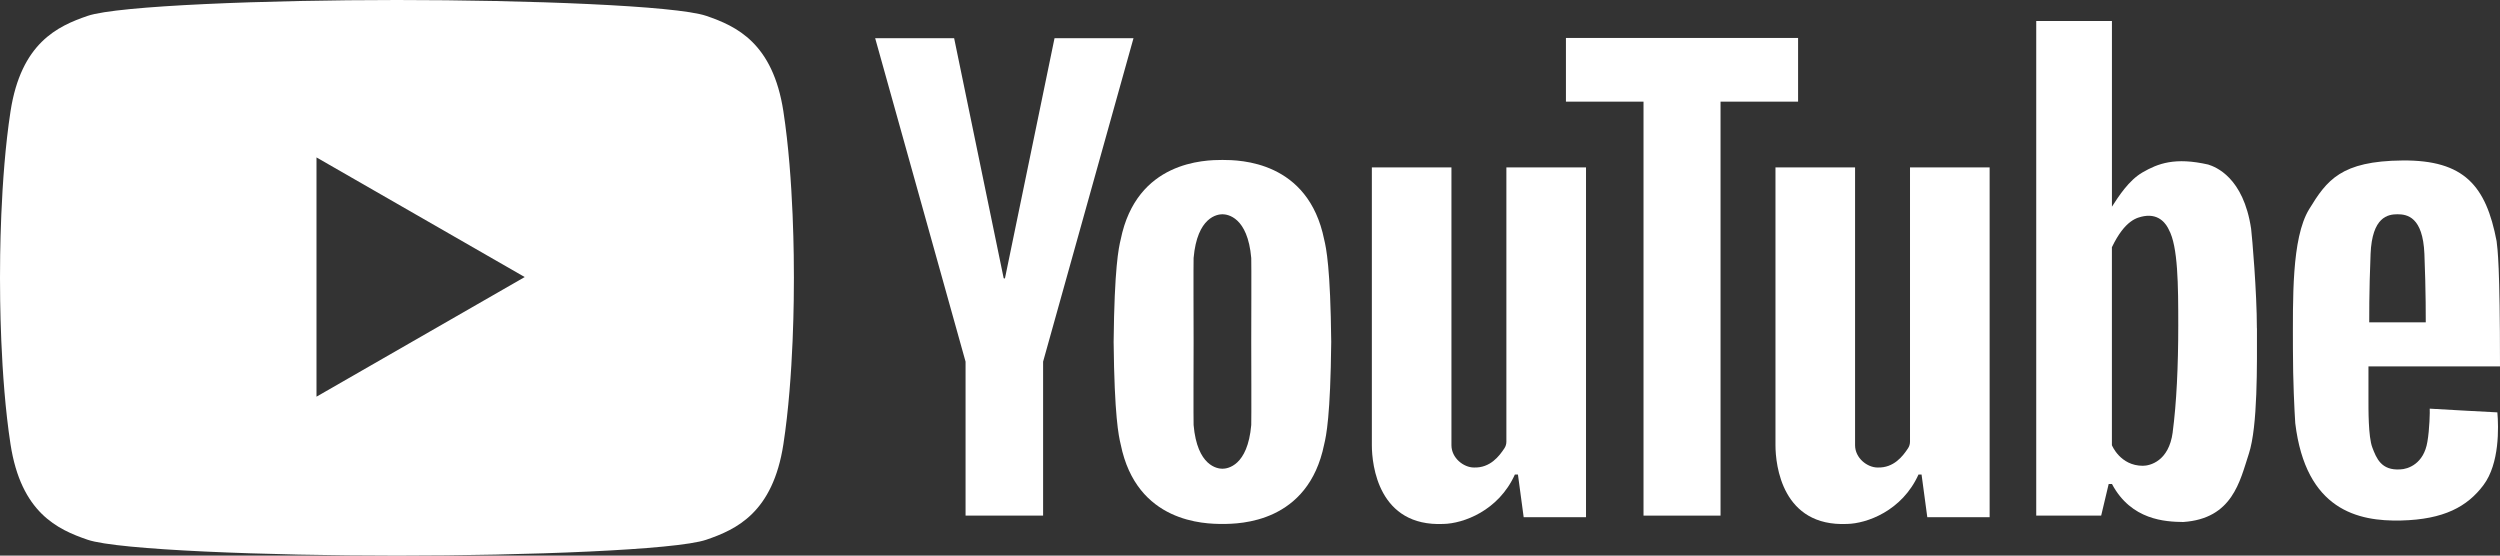
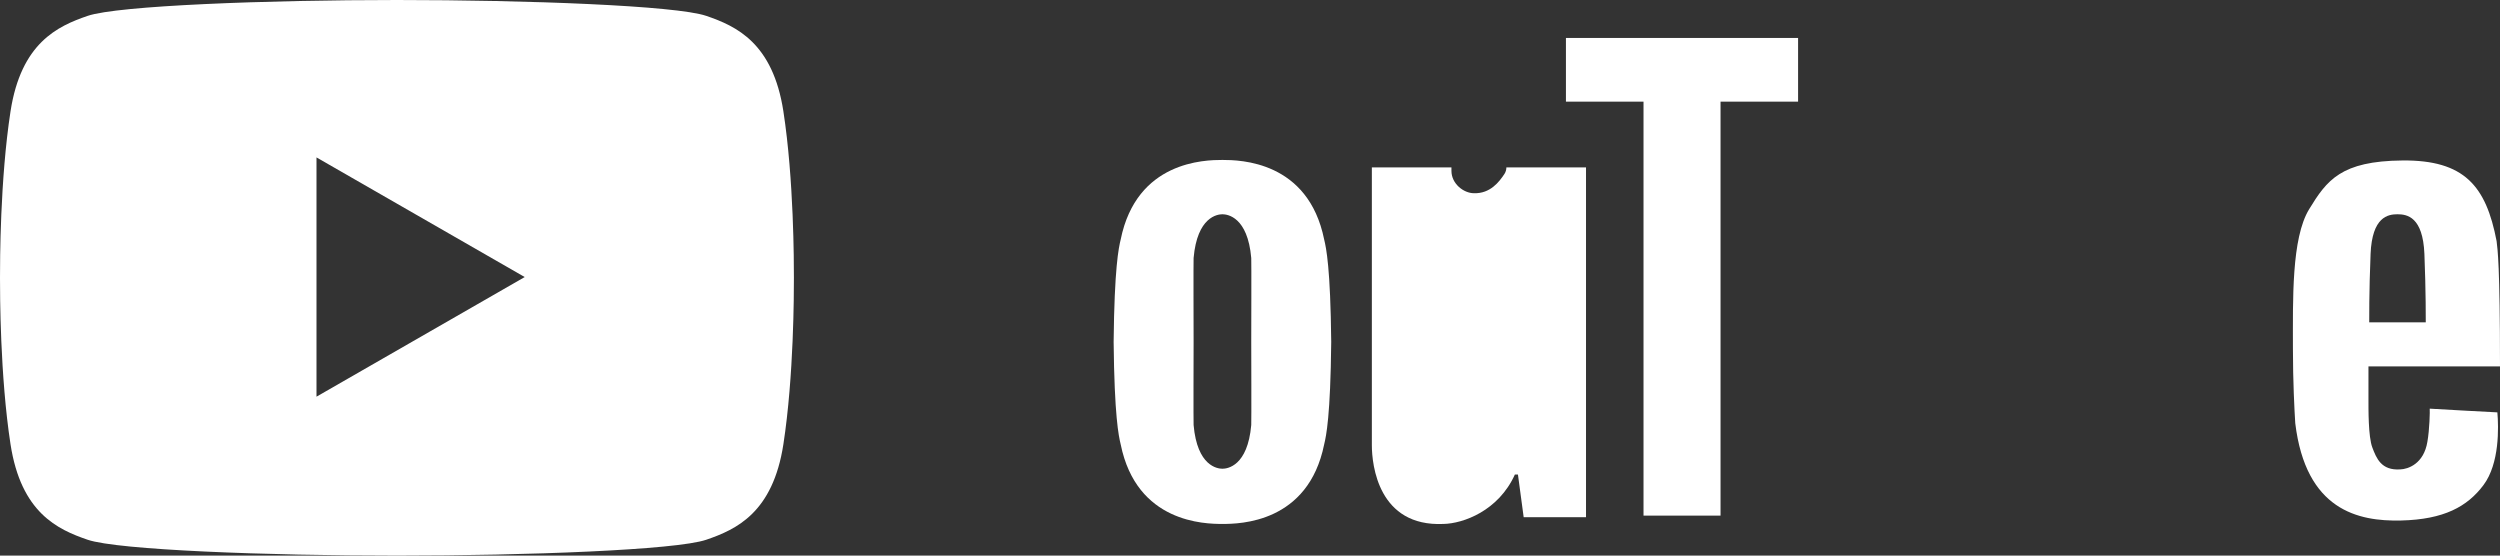
<svg xmlns="http://www.w3.org/2000/svg" id="Capa_2" viewBox="0 0 719.92 160">
  <rect x="0" y="0" width="719.92" height="160" fill="#333333" stroke="none" />
  <defs>
    <style>.cls-1{fill:#fff;}</style>
  </defs>
  <g id="_ÎÓÈ_1">
    <g>
      <path class="cls-1" d="m225.59,32.06c-3.03-19.68-13.52-24.52-22.21-27.49C194.69,1.6,151.58,0,114.31,0S33.93,1.6,25.24,4.57C16.56,7.54,6.07,12.38,3.03,32.06,0,51.74,0,75.68,0,80s0,28.26,3.03,47.94c3.03,19.68,13.52,24.52,22.21,27.49,8.69,2.97,51.79,4.57,89.07,4.57s80.38-1.6,89.07-4.57c8.69-2.97,19.18-7.81,22.21-27.49,3.03-19.68,3.03-43.62,3.03-47.94s0-28.26-3.03-47.94ZM91.14,114.23V45.33l59.96,34.45-59.96,34.45Z" />
      <g>
-         <path class="cls-1" d="m303.67,11l-14.25,69.04c-.05.22-.36.22-.41,0l-14.25-69.04h-22.74l26.03,93.14v44.33h22.33v-44.33l26.03-93.14h-22.74Z" />
        <path class="cls-1" d="m381.32,68.98c-4.58-22.63-24.26-22.92-29.3-22.92s-24.72.3-29.3,22.92c-.59,2.44-1.81,8.13-2.03,29.49.22,21.35,1.44,27.05,2.03,29.49,4.58,22.63,24.26,22.92,29.3,22.92s24.72-.3,29.3-22.92c.59-2.44,1.81-8.13,2.03-29.49-.22-21.35-1.44-27.05-2.03-29.49Zm-21,53.4c-1.04,11.87-6.88,12.6-8.3,12.6s-7.27-.73-8.3-12.6c-.07-1.53,0-21.34,0-24.04s-.07-22.51,0-24.04c1.04-11.87,6.88-12.6,8.3-12.6s7.27.73,8.3,12.6c.07,1.53,0,21.34,0,24.04s.07,22.51,0,24.04Z" />
-         <path class="cls-1" d="m433.79,48.2v78.99c0,.67-.19,1.33-.56,1.89-1.51,2.28-4.09,5.7-8.77,5.55-2.99,0-6.49-2.74-6.49-6.42V48.2h-22.92v80.01c0,5.77,1.92,23.52,20.63,22.67,5.62-.11,15.83-3.73,20.56-14.24.52,0,.88.02.88.02l1.65,12.28h17.95V48.2h-22.92Z" />
-         <path class="cls-1" d="m550.02,48.2v78.99c0,.67-.19,1.33-.56,1.89-1.51,2.28-4.09,5.7-8.77,5.55-3,0-6.49-2.74-6.49-6.42V48.2h-22.92v80.01c0,5.77,1.92,23.52,20.63,22.67,5.62-.11,15.83-3.73,20.56-14.24.52,0,.88.02.88.02l1.65,12.28h17.95V48.2h-22.92Z" />
+         <path class="cls-1" d="m433.79,48.2c0,.67-.19,1.33-.56,1.89-1.51,2.28-4.09,5.7-8.77,5.55-2.99,0-6.49-2.74-6.49-6.42V48.2h-22.92v80.01c0,5.77,1.92,23.52,20.63,22.67,5.62-.11,15.83-3.73,20.56-14.24.52,0,.88.02.88.02l1.65,12.28h17.95V48.2h-22.92Z" />
        <polygon class="cls-1" points="517.79 10.93 450.94 10.93 450.94 29.27 473.28 29.27 473.28 148.48 495.46 148.48 495.46 29.27 517.79 29.27 517.79 10.93" />
-         <path class="cls-1" d="m649.91,94.53c0-10.43-1.37-26.29-1.66-28.66-2.22-14.86-10.26-17.82-12.37-18.49-9.54-2.16-14.42-.33-18.91,2.27-3.95,2.29-6.87,6.88-8.8,9.87V6.05h-21.8v142.43h18.7l2.16-9.1h.95c5.55,10.43,15.38,10.87,20.51,10.94,14.22-.96,16.32-11.76,18.91-19.67,2.59-7.91,2.33-25.7,2.33-36.12Zm-24.24,29.95c-1.11,8.37-6.57,9.65-8.6,9.65-6.54,0-8.91-5.93-8.91-5.93v-57.01c3.82-7.93,7.32-8.56,9.24-8.94,4.6-.78,6.54,2.55,7.15,3.88,2.66,4.83,2.72,15.97,2.72,27.62s-.5,22.35-1.61,30.73Z" />
        <path class="cls-1" d="m699.68,117.68c.07.7-.04,5.99-.67,9.54-1.04,6.36-5.58,7.88-7.8,7.95-5.51.37-6.88-3.22-8.06-6.32-1.18-3.11-1.11-11.07-1.11-14.16v-9.17h37.88c0-29.17-.69-33.72-.98-36.09-3.03-15.9-9.32-23.37-27.07-23.22-17.75.15-21.82,5.69-26.92,14.05-5.1,8.36-4.66,26.03-4.66,40.15,0,9.47.44,17.75.67,21.45,3.03,25.07,18.12,28.32,30.47,28.03,12.35-.3,19.08-3.99,23.74-10.21s4.36-16.71,3.99-20.93c0,0-17.08-.89-19.49-1.07Zm-17.03-44.55c.44-10.7,5.01-11.43,7.75-11.43s7.31.72,7.75,11.43c.44,10.7.39,19.69.39,19.69h-16.28s-.06-8.98.39-19.69Z" />
      </g>
    </g>
  </g>
</svg>